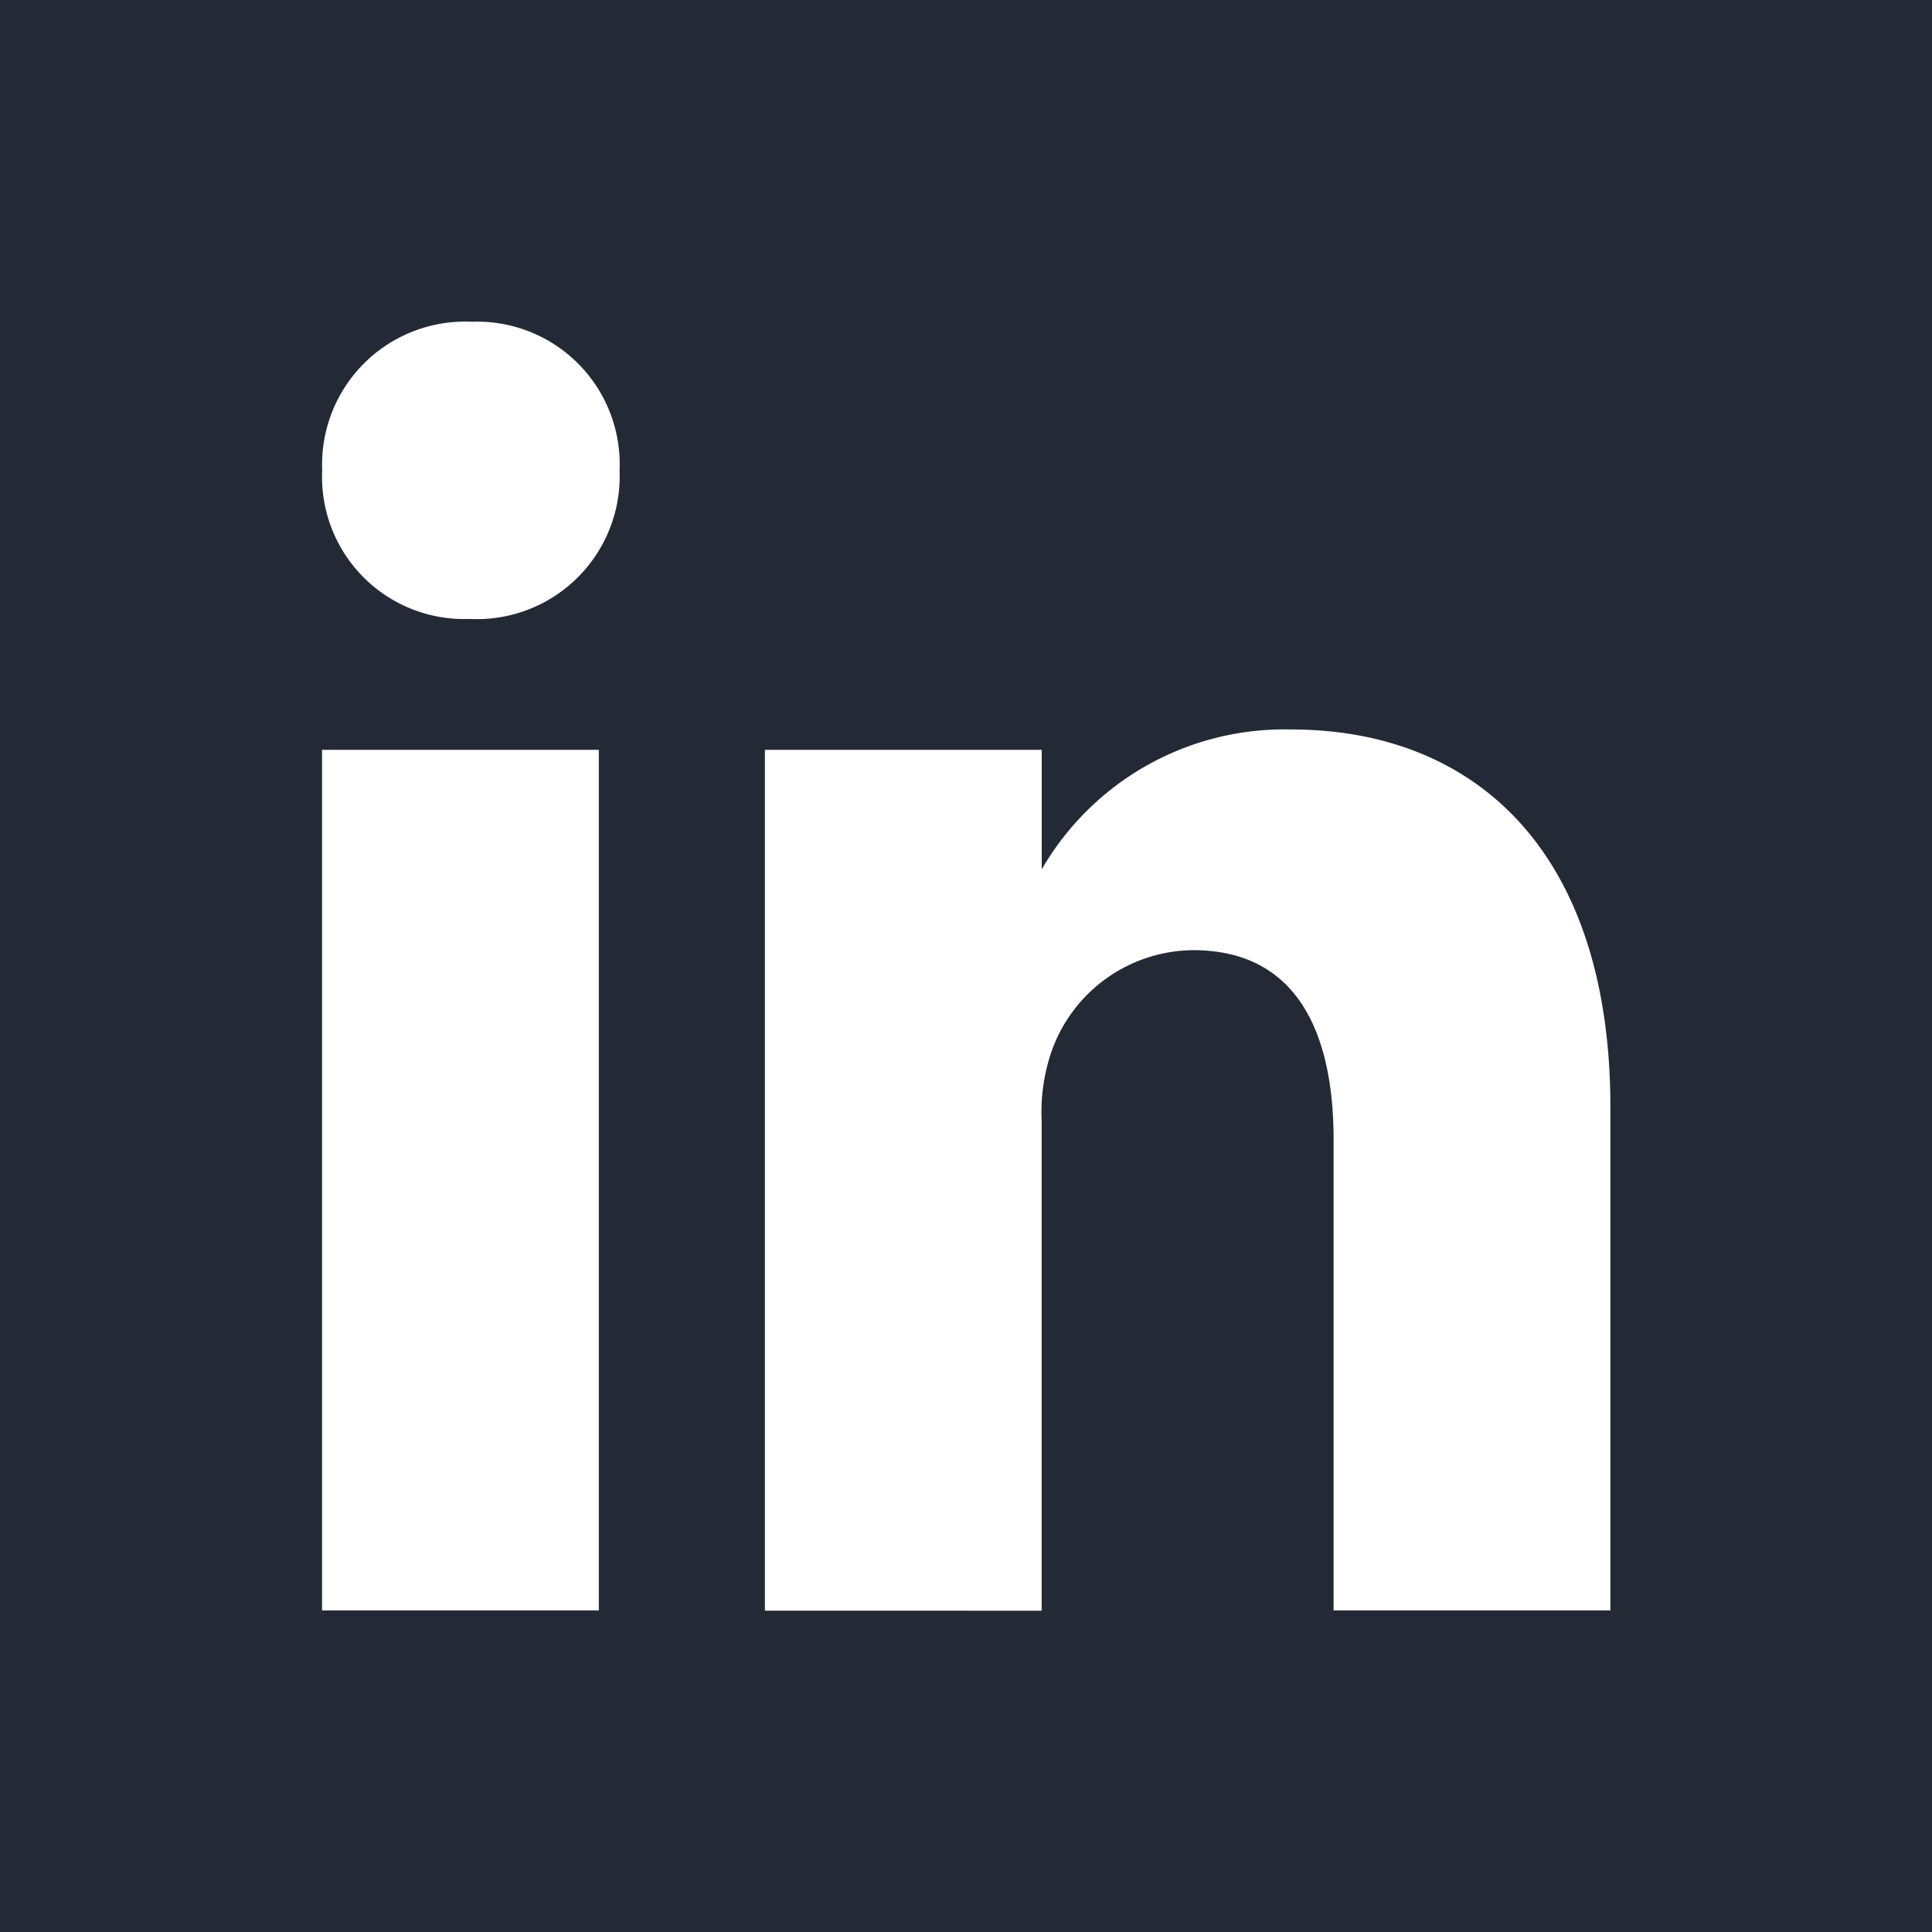
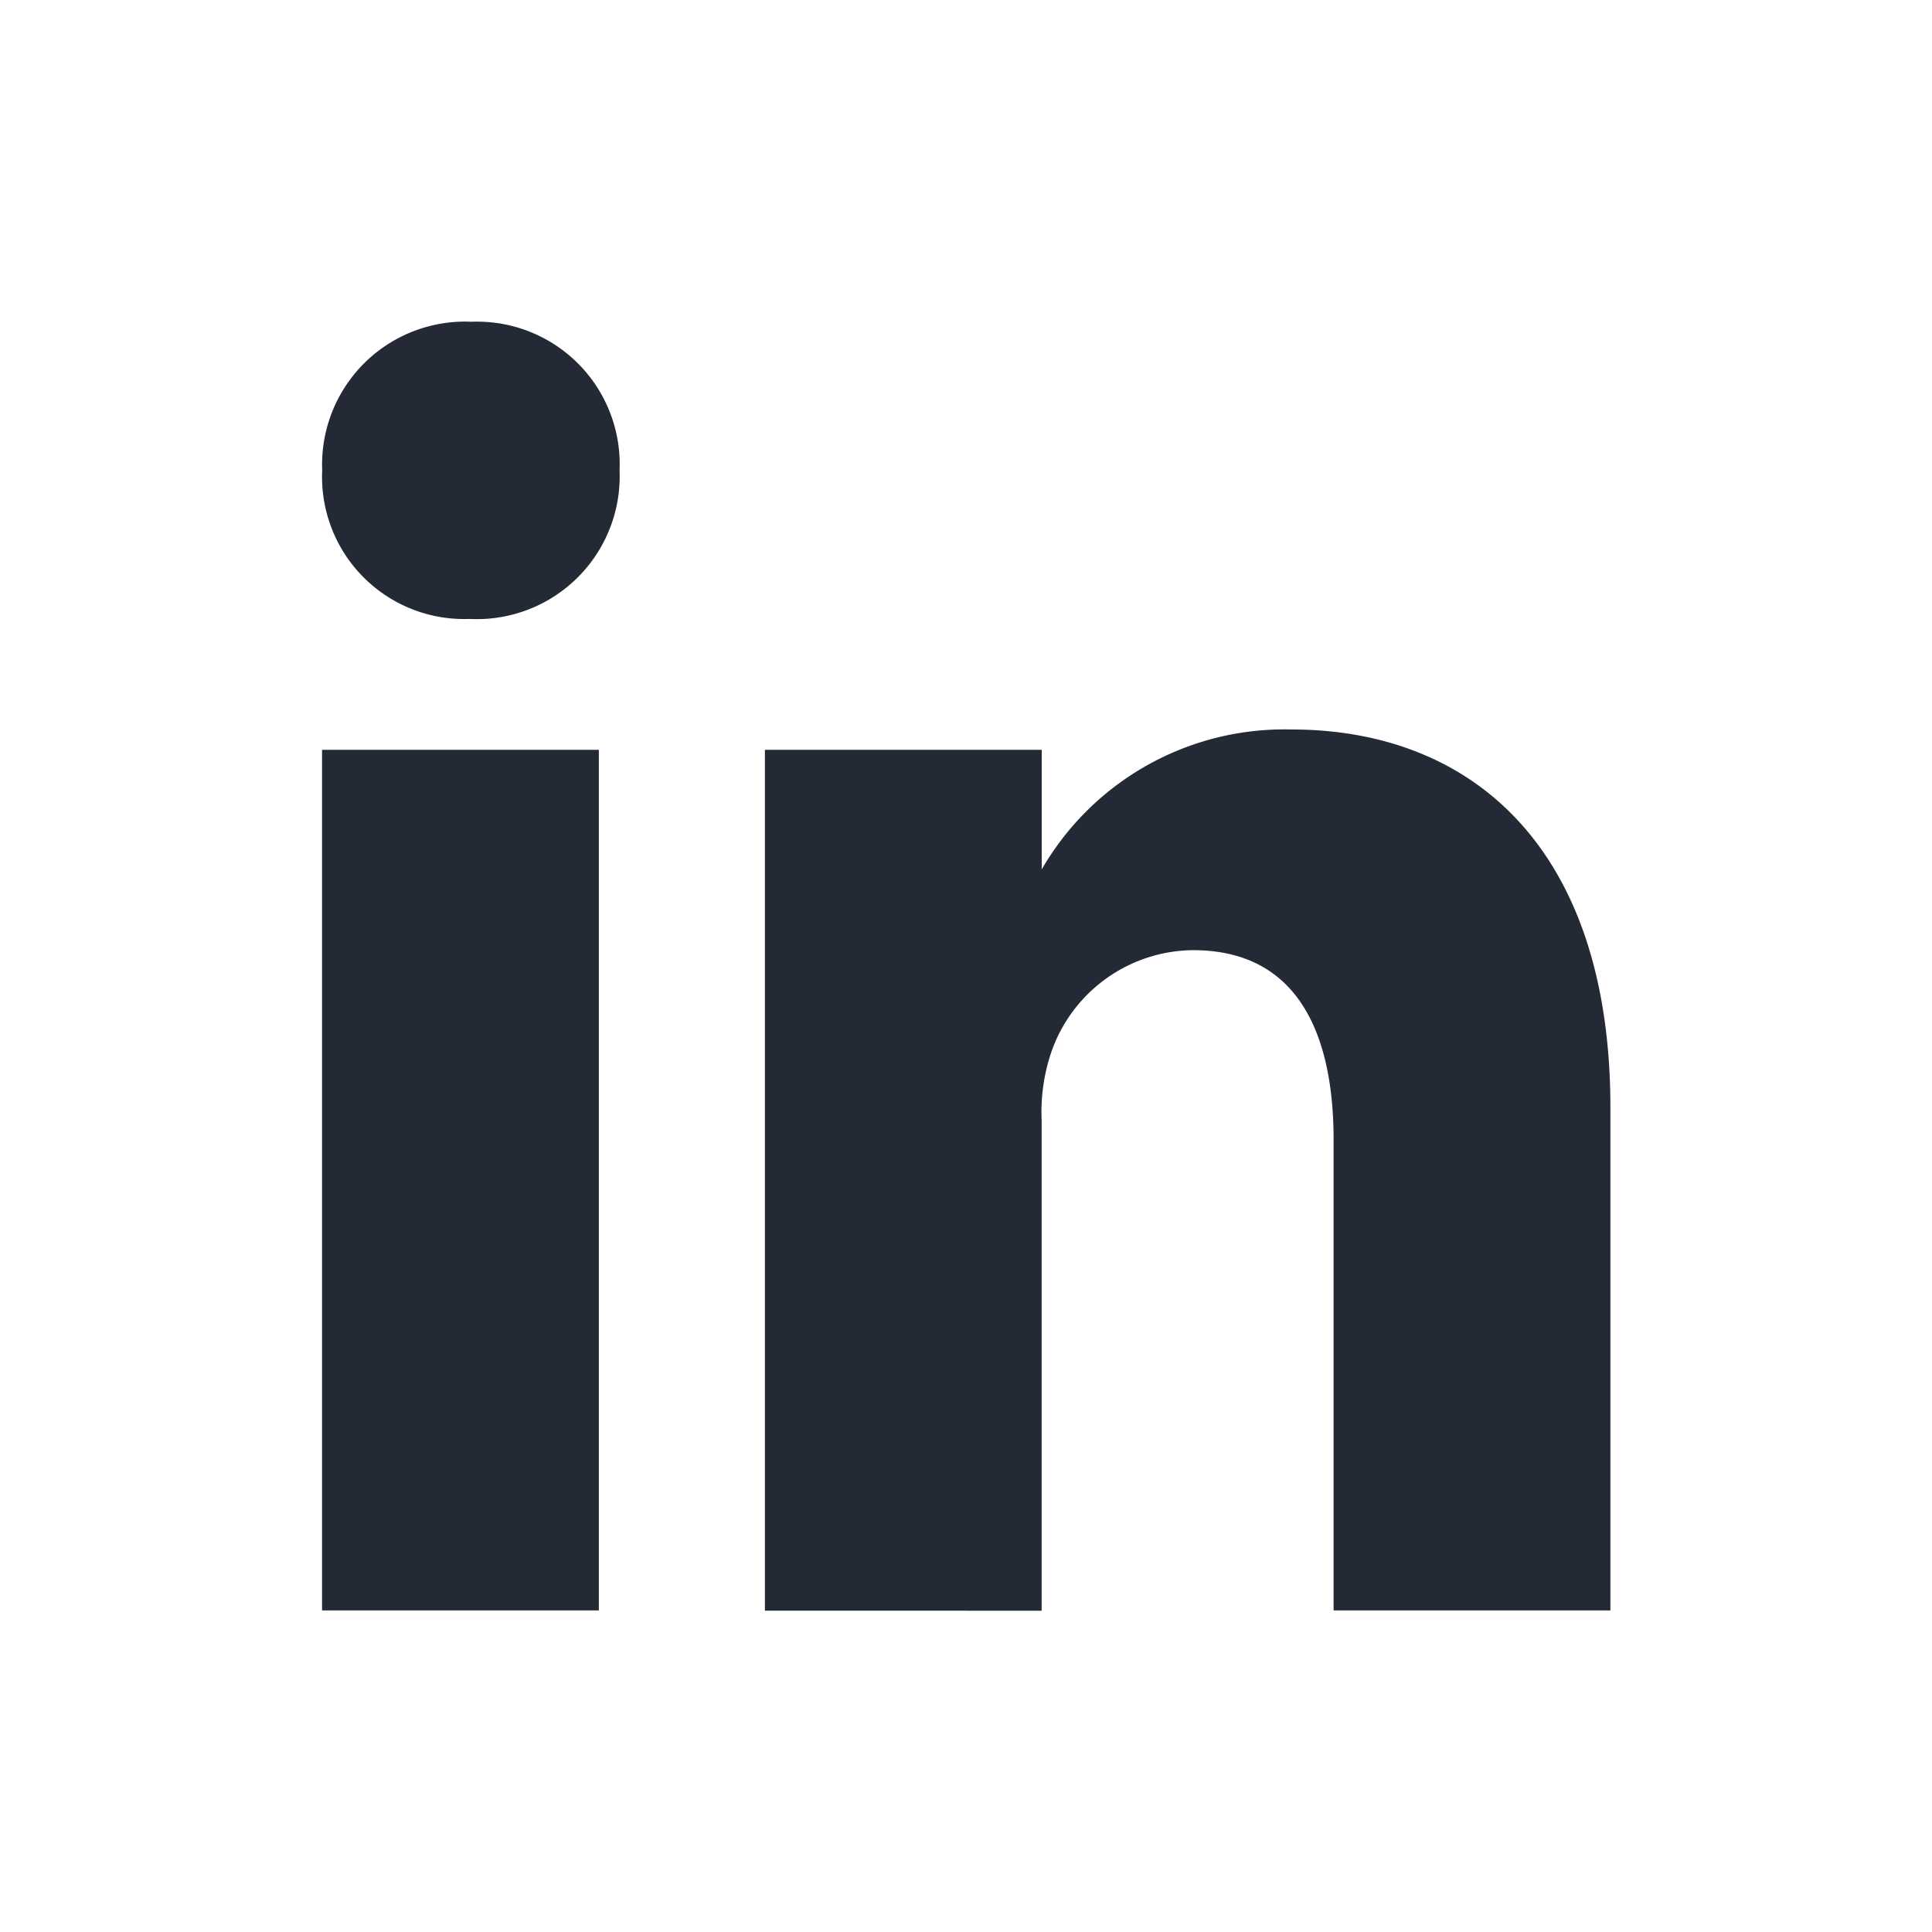
<svg xmlns="http://www.w3.org/2000/svg" width="26" height="26" viewBox="0 0 26 26">
-   <path id="Icon_ionic-logo-linkedin" data-name="Icon ionic-logo-linkedin" d="M30.5,4.5H4.5v26h26ZM12.559,26.172H8.834V14.591h3.725ZM10.826,12.83H10.8a1.912,1.912,0,0,1-1.964-2,1.924,1.924,0,0,1,2.011-2,1.919,1.919,0,0,1,1.991,2A1.923,1.923,0,0,1,10.826,12.83ZM26.172,26.172H22.447V19.84c0-1.517-.542-2.553-1.89-2.553a2.038,2.038,0,0,0-1.91,1.375,2.508,2.508,0,0,0-.129.914v6.6H14.794V14.591h3.725V16.2a3.771,3.771,0,0,1,3.359-1.883c2.445,0,4.294,1.612,4.294,5.086v6.766Z" transform="translate(-4.5 -4.5)" fill="#242a35" />
+   <path id="Icon_ionic-logo-linkedin" data-name="Icon ionic-logo-linkedin" d="M30.5,4.5v26h26ZM12.559,26.172H8.834V14.591h3.725ZM10.826,12.83H10.8a1.912,1.912,0,0,1-1.964-2,1.924,1.924,0,0,1,2.011-2,1.919,1.919,0,0,1,1.991,2A1.923,1.923,0,0,1,10.826,12.83ZM26.172,26.172H22.447V19.84c0-1.517-.542-2.553-1.89-2.553a2.038,2.038,0,0,0-1.91,1.375,2.508,2.508,0,0,0-.129.914v6.6H14.794V14.591h3.725V16.2a3.771,3.771,0,0,1,3.359-1.883c2.445,0,4.294,1.612,4.294,5.086v6.766Z" transform="translate(-4.5 -4.5)" fill="#242a35" />
</svg>